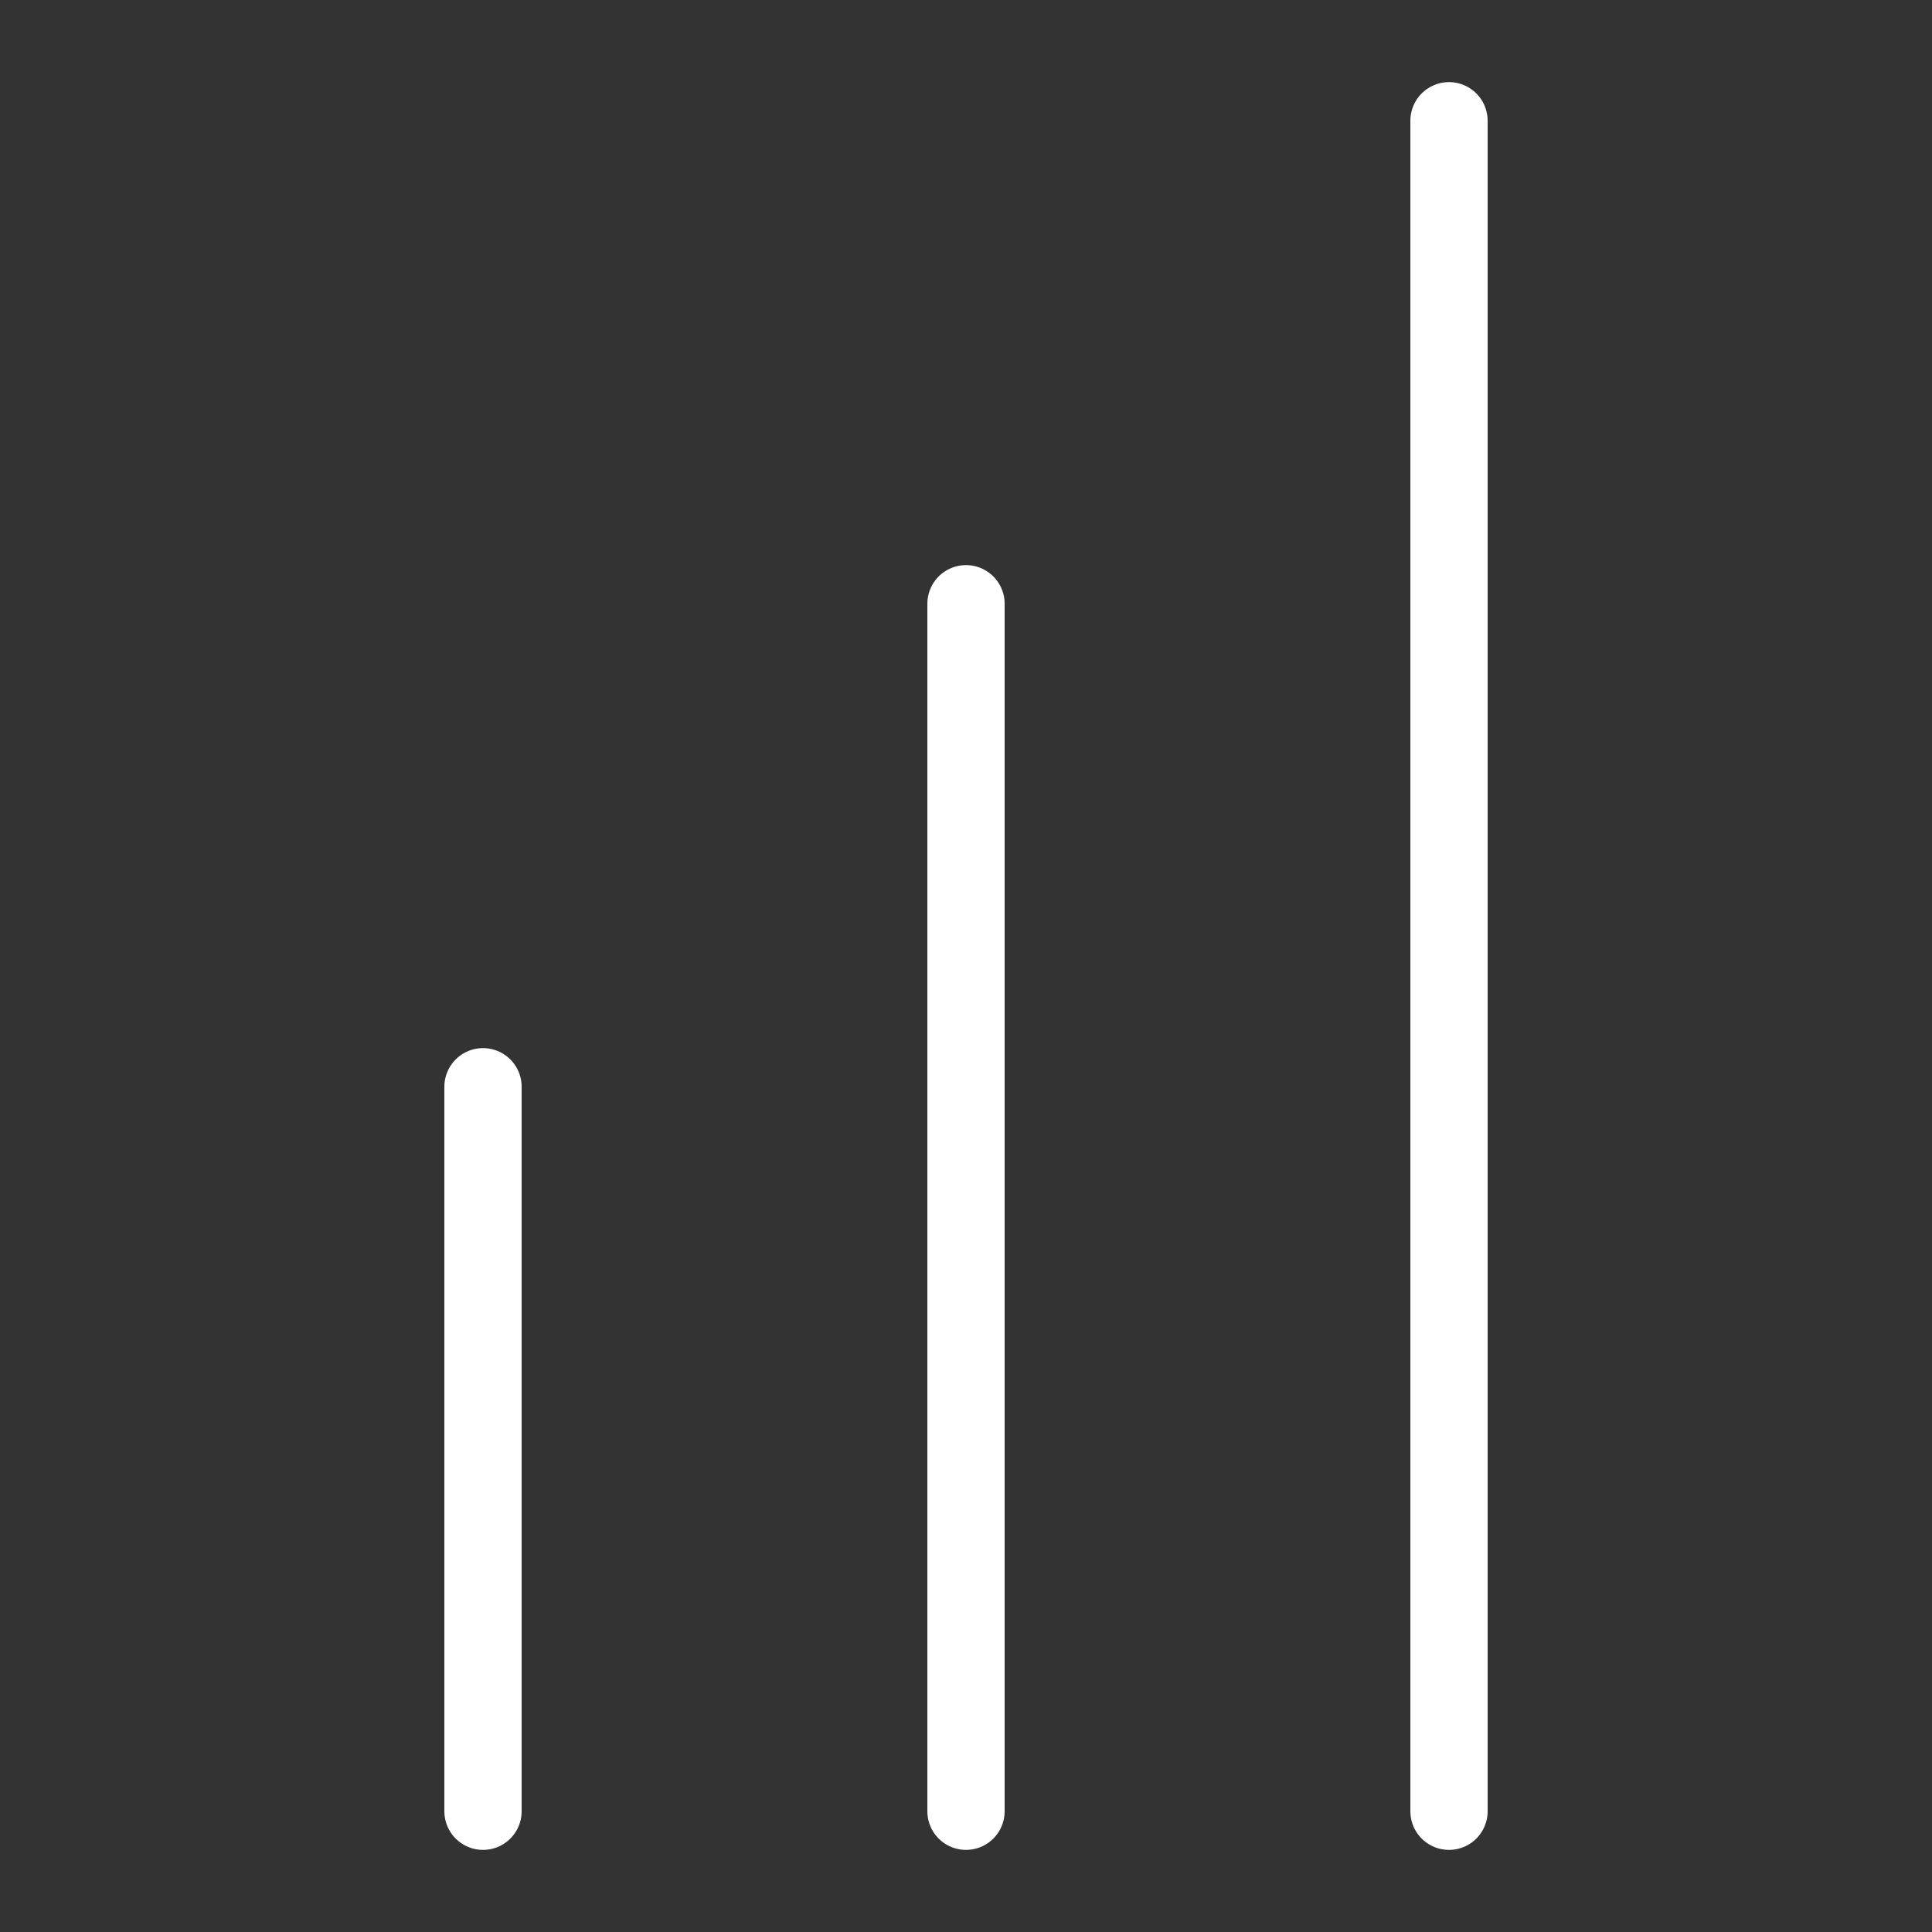
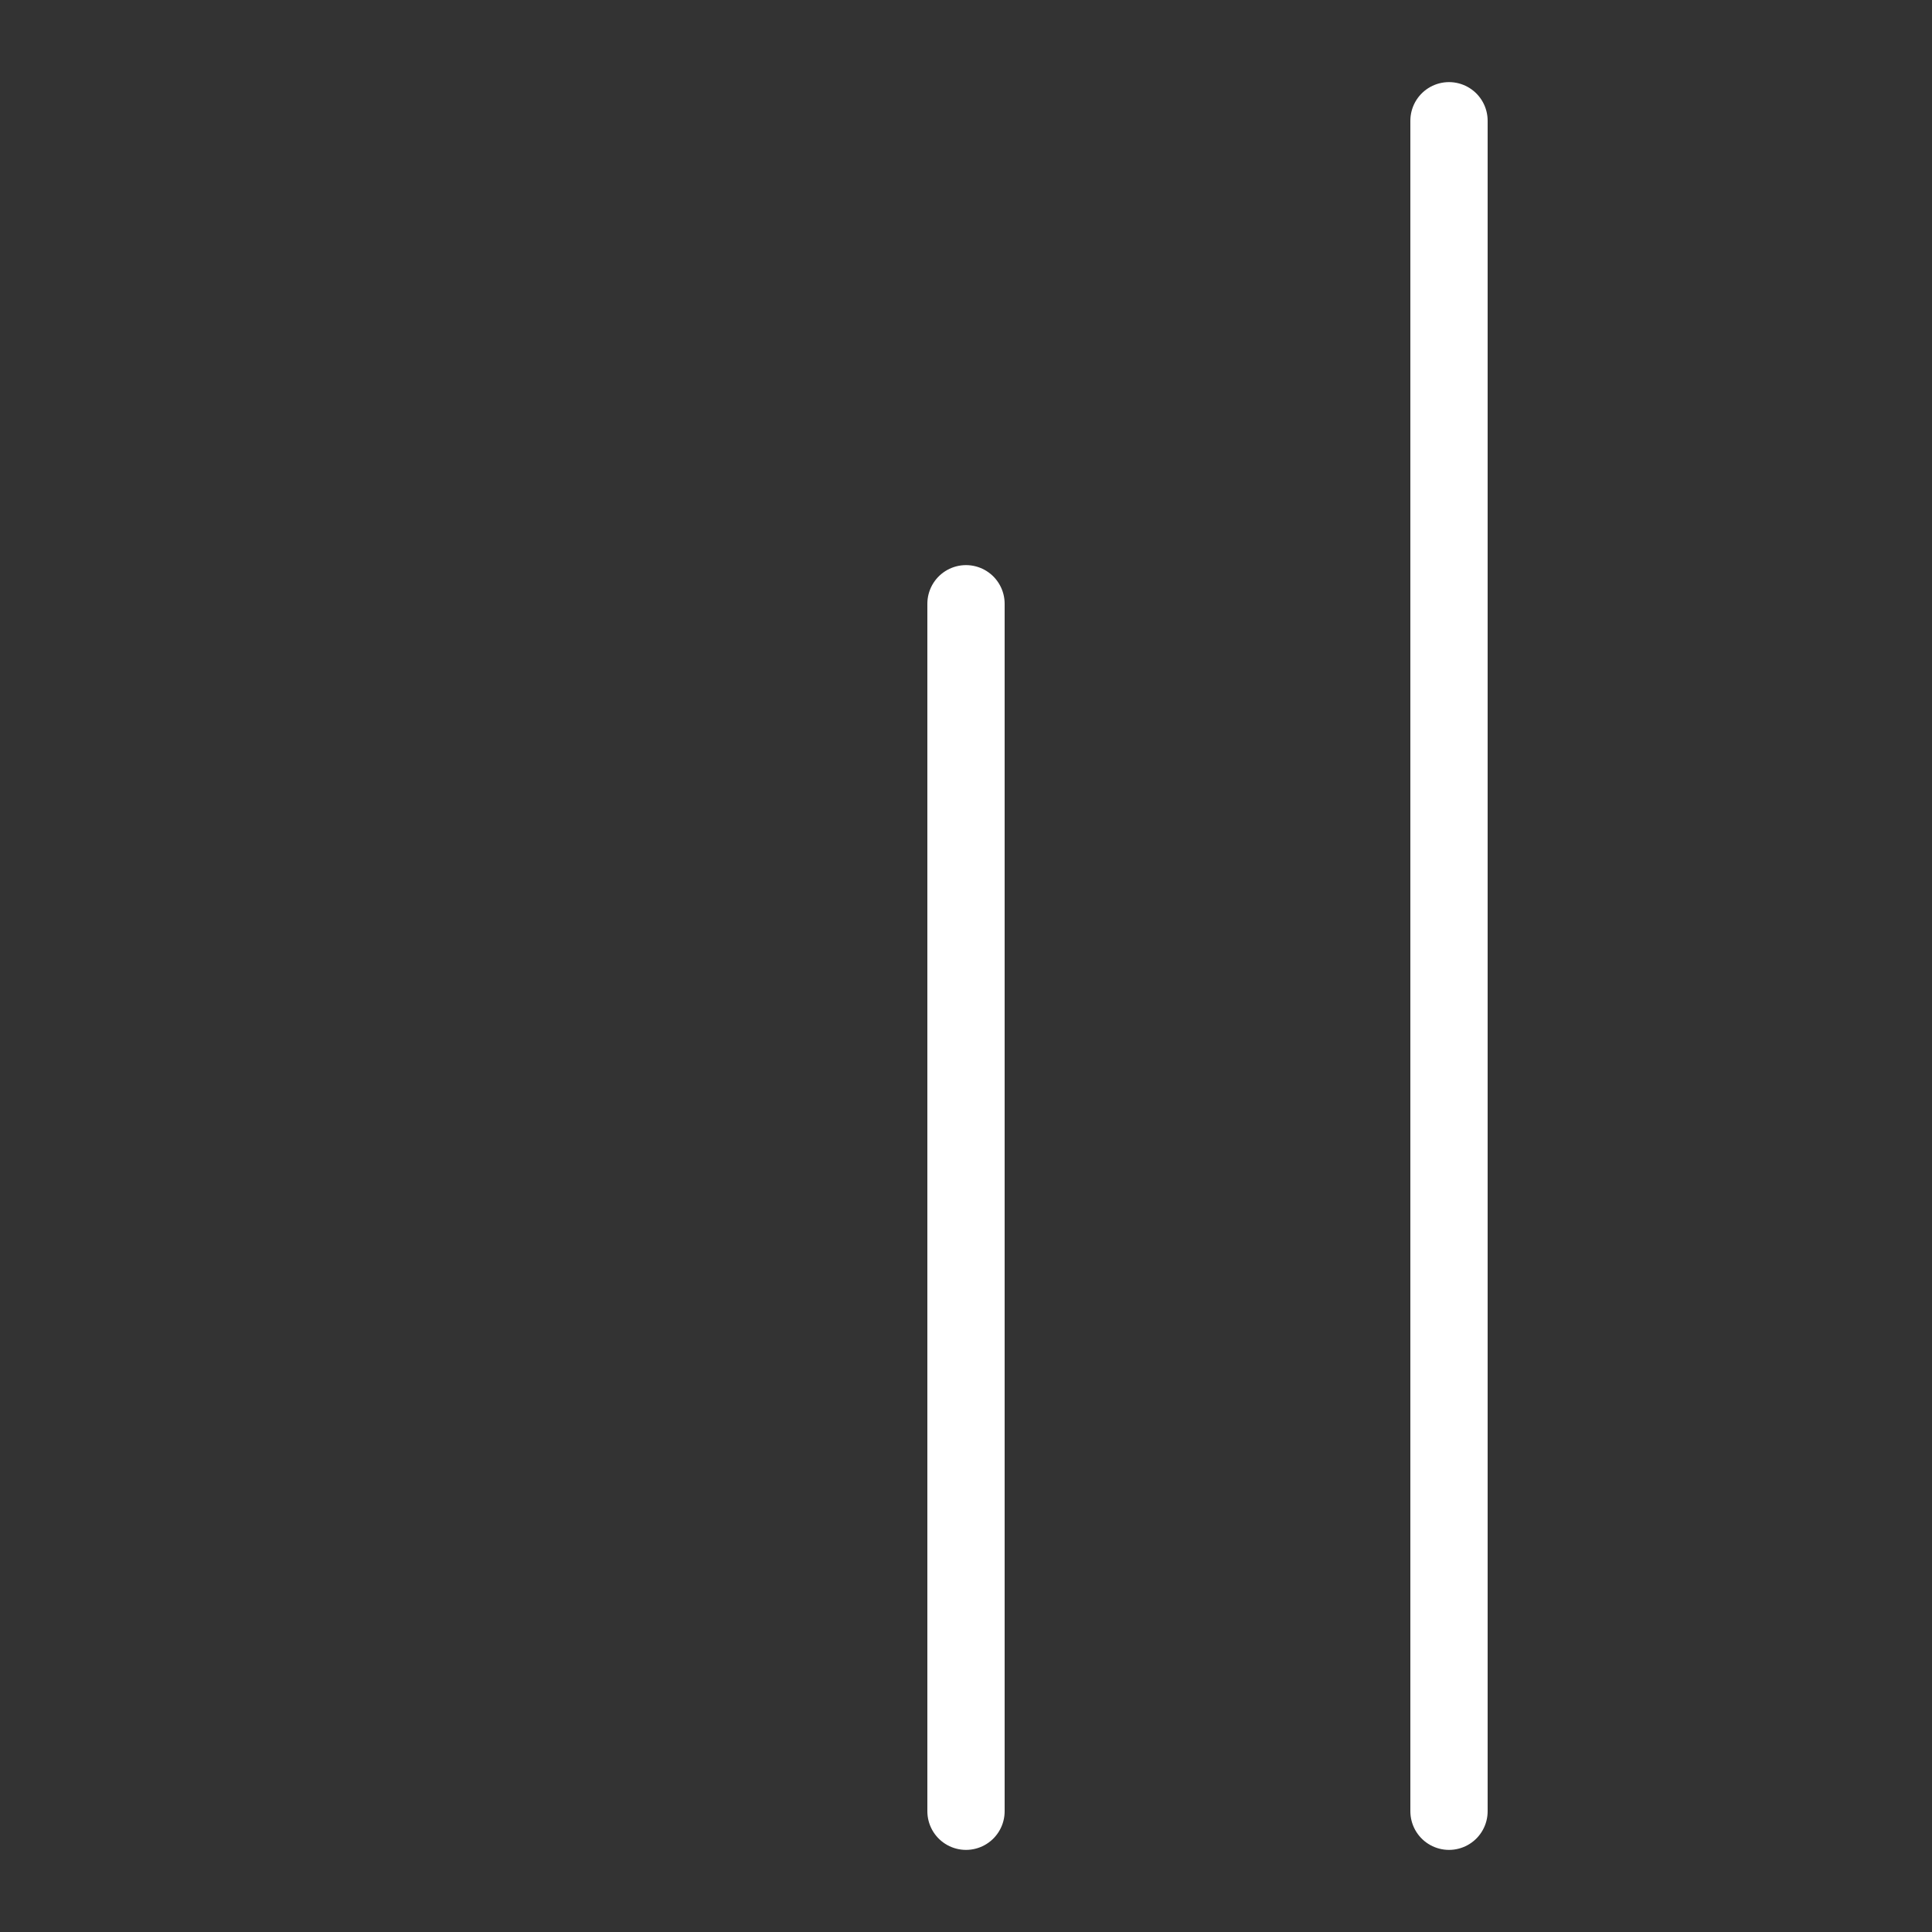
<svg xmlns="http://www.w3.org/2000/svg" fill="none" viewBox="0 0 30 30" height="30" width="30">
  <rect x="0" y="0" width="30" height="30" fill="#333333" stroke="none" />
  <path stroke-linecap="round" stroke-width="1.2" stroke="white" d="M22.5 1.875L22.5 28.125" />
  <path stroke-linecap="round" stroke-width="1.2" stroke="white" d="M15 9.375L15 28.125" />
-   <path stroke-linecap="round" stroke-width="1.2" stroke="white" d="M7.5 16.875L7.5 28.125" />
</svg>